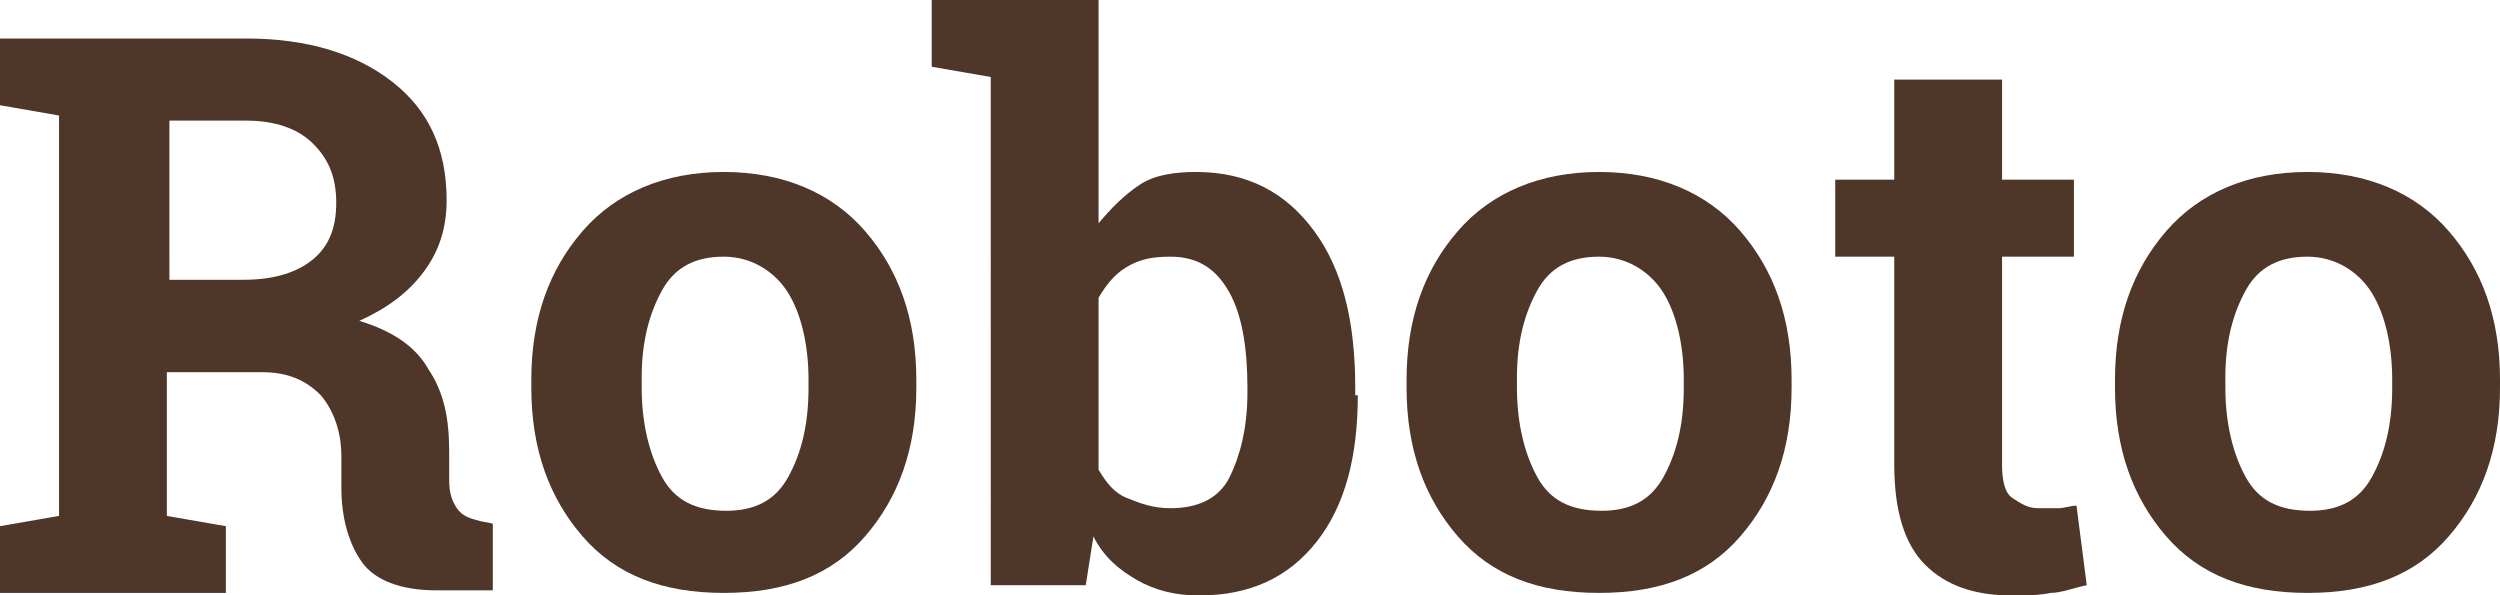
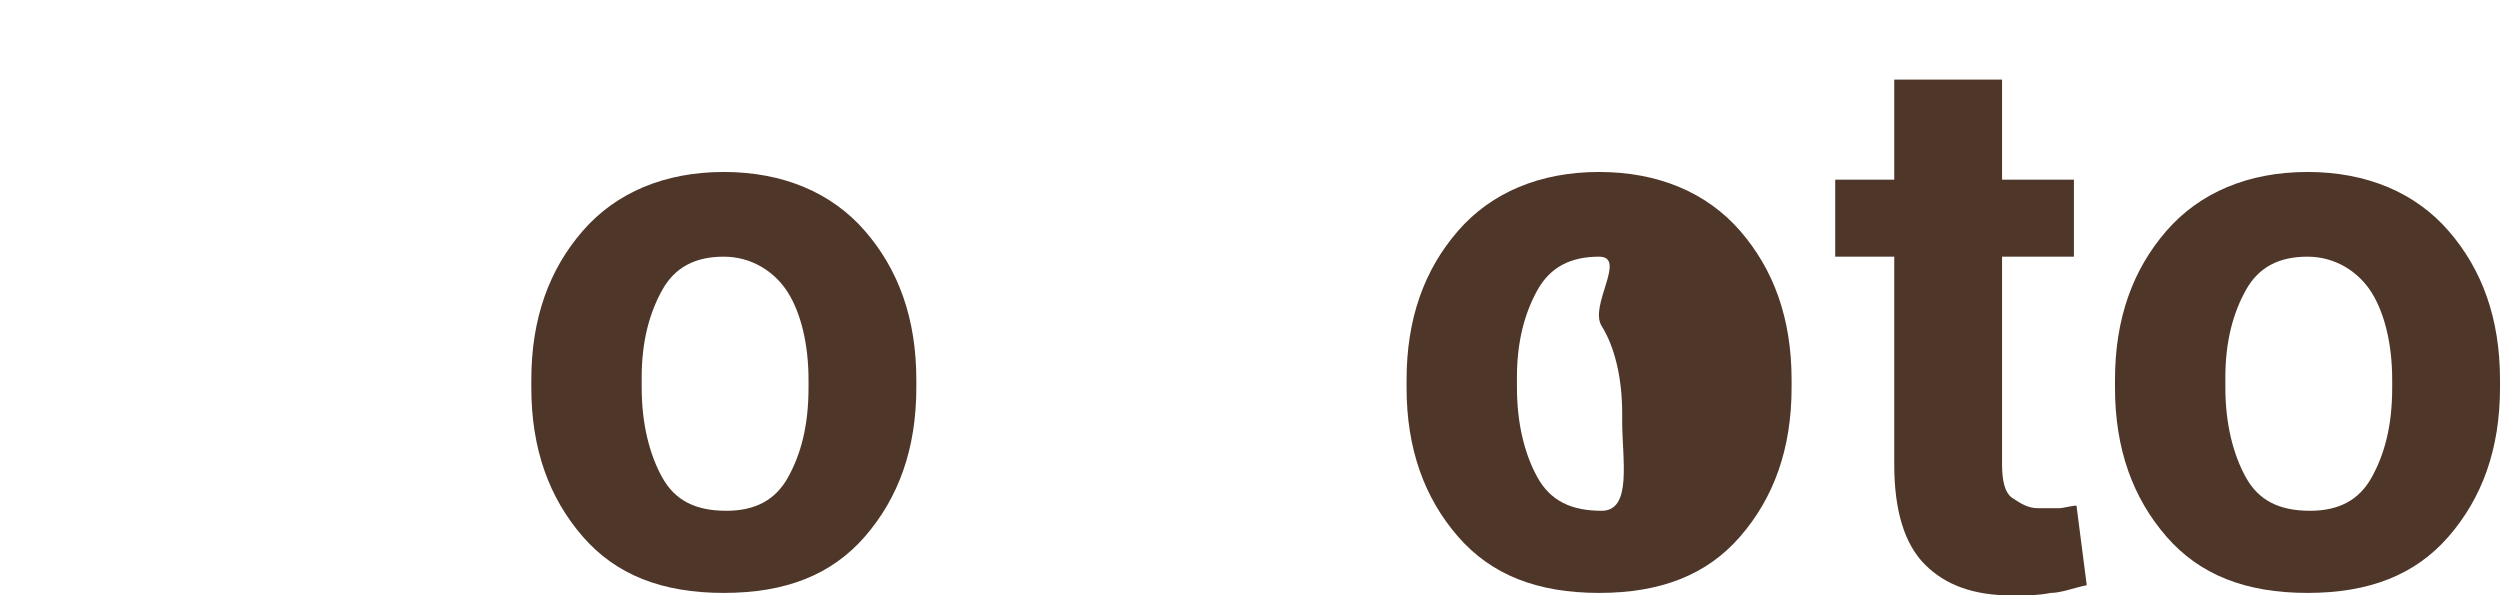
<svg xmlns="http://www.w3.org/2000/svg" id="Слой_1" x="0px" y="0px" viewBox="0 0 97.4 23.2" xml:space="preserve">
  <g>
    <g>
-       <path fill="#4E3629" d="M9.6,1.5c2.4,0,4.3,0.6,5.7,1.7c1.4,1.1,2.1,2.6,2.1,4.6c0,1.1-0.3,2-0.9,2.8s-1.4,1.4-2.5,1.9 c1.3,0.4,2.2,1,2.7,1.9c0.6,0.9,0.8,1.9,0.8,3.2v1.1c0,0.5,0.1,0.8,0.3,1.1c0.2,0.3,0.5,0.4,0.9,0.5l0.5,0.1v2.6H17 c-1.4,0-2.4-0.4-2.9-1.1s-0.8-1.7-0.8-2.9v-1.2c0-1-0.3-1.8-0.8-2.4c-0.6-0.6-1.3-0.9-2.3-0.9H6.5v5.6l2.3,0.4v2.6H0v-2.6l2.3-0.4 V4.5L0,4.1V1.5h2.3H9.6z M6.5,10.9h3c1.2,0,2.1-0.3,2.7-0.8s0.9-1.2,0.9-2.2s-0.3-1.7-0.9-2.3c-0.6-0.6-1.5-0.9-2.6-0.9h-3V10.9z" />
      <path fill="#4E3629" d="M20.7,14.8c0-2.4,0.7-4.3,2-5.8c1.3-1.5,3.2-2.3,5.5-2.3c2.3,0,4.2,0.8,5.5,2.3s2,3.4,2,5.8v0.3 c0,2.4-0.7,4.3-2,5.8c-1.3,1.5-3.1,2.2-5.5,2.2c-2.4,0-4.2-0.7-5.5-2.2c-1.3-1.5-2-3.4-2-5.8V14.8z M25,15.1 c0,1.4,0.3,2.6,0.8,3.5c0.5,0.9,1.3,1.3,2.5,1.3c1.1,0,1.9-0.4,2.4-1.3s0.8-2,0.8-3.5v-0.3c0-1.4-0.3-2.6-0.8-3.4S29.3,10,28.2,10 s-1.9,0.4-2.4,1.3s-0.8,2-0.8,3.4V15.1z" />
-       <path fill="#4E3629" d="M52.9,15.4c0,2.4-0.5,4.3-1.6,5.7s-2.6,2.1-4.6,2.1c-0.9,0-1.7-0.2-2.4-0.6c-0.7-0.4-1.3-0.9-1.7-1.7 l-0.3,1.9h-3.7V3l-2.3-0.4V0h6.5v8.7c0.5-0.6,1-1.1,1.6-1.5s1.4-0.5,2.2-0.5c2,0,3.5,0.8,4.6,2.3c1.1,1.5,1.6,3.5,1.6,6.1V15.4z M48.6,15.1c0-1.5-0.2-2.8-0.7-3.7c-0.5-0.9-1.2-1.4-2.3-1.4c-0.7,0-1.2,0.1-1.7,0.4c-0.5,0.3-0.8,0.7-1.1,1.2v6.7 c0.3,0.5,0.6,0.9,1.1,1.1s1,0.4,1.7,0.4c1.1,0,1.9-0.4,2.3-1.2c0.4-0.8,0.7-1.9,0.7-3.3V15.1z" />
-       <path fill="#4E3629" d="M54.8,14.8c0-2.4,0.7-4.3,2-5.8c1.3-1.5,3.2-2.3,5.5-2.3c2.3,0,4.2,0.8,5.5,2.3s2,3.4,2,5.8v0.3 c0,2.4-0.7,4.3-2,5.8c-1.3,1.5-3.1,2.2-5.5,2.2c-2.4,0-4.2-0.7-5.5-2.2c-1.3-1.5-2-3.4-2-5.8V14.8z M59.1,15.1 c0,1.4,0.3,2.6,0.8,3.5c0.5,0.9,1.3,1.3,2.5,1.3c1.1,0,1.9-0.4,2.4-1.3s0.8-2,0.8-3.5v-0.3c0-1.4-0.3-2.6-0.8-3.4S63.4,10,62.3,10 s-1.9,0.4-2.4,1.3s-0.8,2-0.8,3.4V15.1z" />
+       <path fill="#4E3629" d="M54.8,14.8c0-2.4,0.7-4.3,2-5.8c1.3-1.5,3.2-2.3,5.5-2.3c2.3,0,4.2,0.8,5.5,2.3s2,3.4,2,5.8v0.3 c0,2.4-0.7,4.3-2,5.8c-1.3,1.5-3.1,2.2-5.5,2.2c-2.4,0-4.2-0.7-5.5-2.2c-1.3-1.5-2-3.4-2-5.8V14.8z M59.1,15.1 c0,1.4,0.3,2.6,0.8,3.5c0.5,0.9,1.3,1.3,2.5,1.3s0.8-2,0.8-3.5v-0.3c0-1.4-0.3-2.6-0.8-3.4S63.4,10,62.3,10 s-1.9,0.4-2.4,1.3s-0.8,2-0.8,3.4V15.1z" />
      <path fill="#4E3629" d="M78,3.1V7h2.8v3H78v8.1c0,0.6,0.1,1.1,0.4,1.3s0.6,0.4,1,0.4c0.3,0,0.5,0,0.8,0c0.2,0,0.5-0.1,0.7-0.1 l0.4,3.1c-0.5,0.1-1,0.3-1.4,0.3c-0.5,0.1-1,0.1-1.5,0.1c-1.5,0-2.6-0.4-3.4-1.2s-1.2-2.1-1.2-3.9V10h-2.3V7h2.3V3.1H78z" />
      <path fill="#4E3629" d="M82.4,14.8c0-2.4,0.7-4.3,2-5.8c1.3-1.5,3.2-2.3,5.5-2.3c2.3,0,4.2,0.8,5.5,2.3s2,3.4,2,5.8v0.3 c0,2.4-0.7,4.3-2,5.8c-1.3,1.5-3.1,2.2-5.5,2.2c-2.4,0-4.2-0.7-5.5-2.2c-1.3-1.5-2-3.4-2-5.8V14.8z M86.7,15.1 c0,1.4,0.3,2.6,0.8,3.5c0.5,0.9,1.3,1.3,2.5,1.3c1.1,0,1.9-0.4,2.4-1.3s0.8-2,0.8-3.5v-0.3c0-1.4-0.3-2.6-0.8-3.4S91,10,89.9,10 s-1.9,0.4-2.4,1.3s-0.8,2-0.8,3.4V15.1z" />
    </g>
  </g>
</svg>